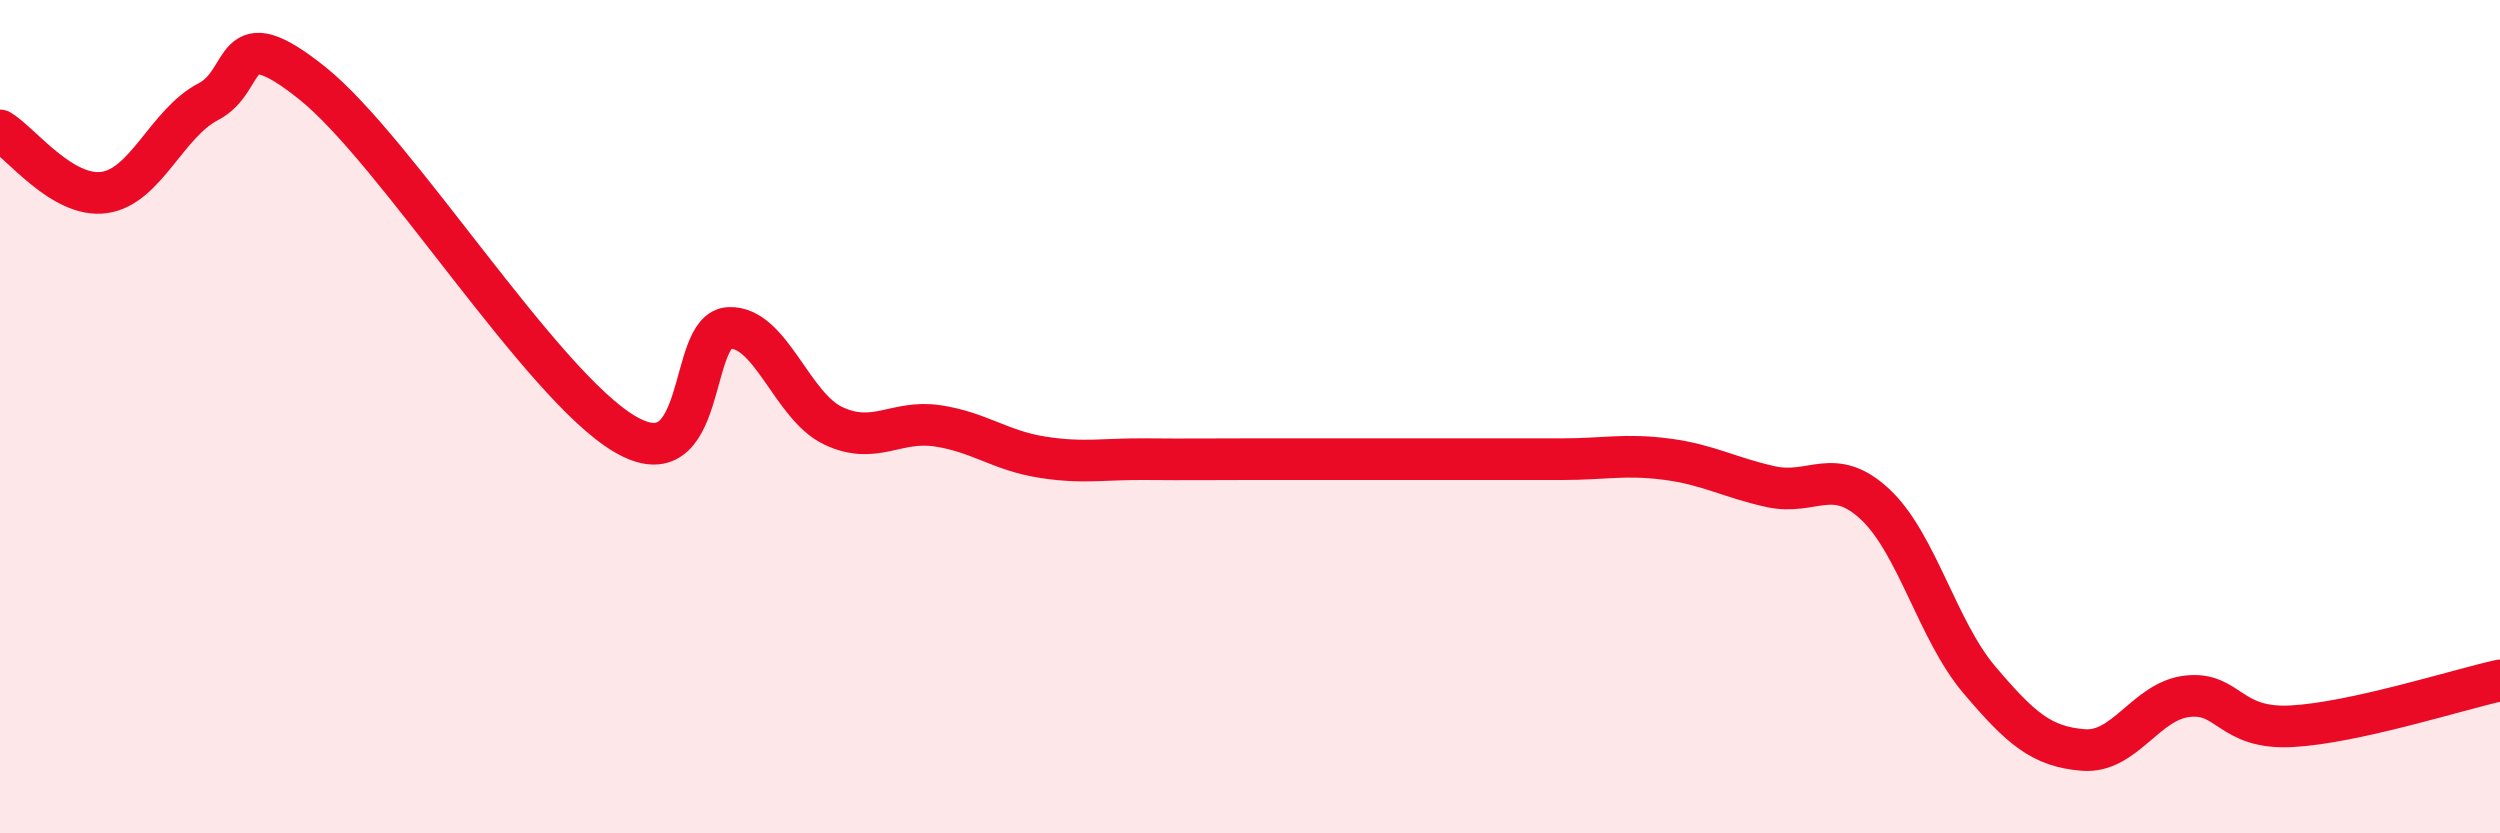
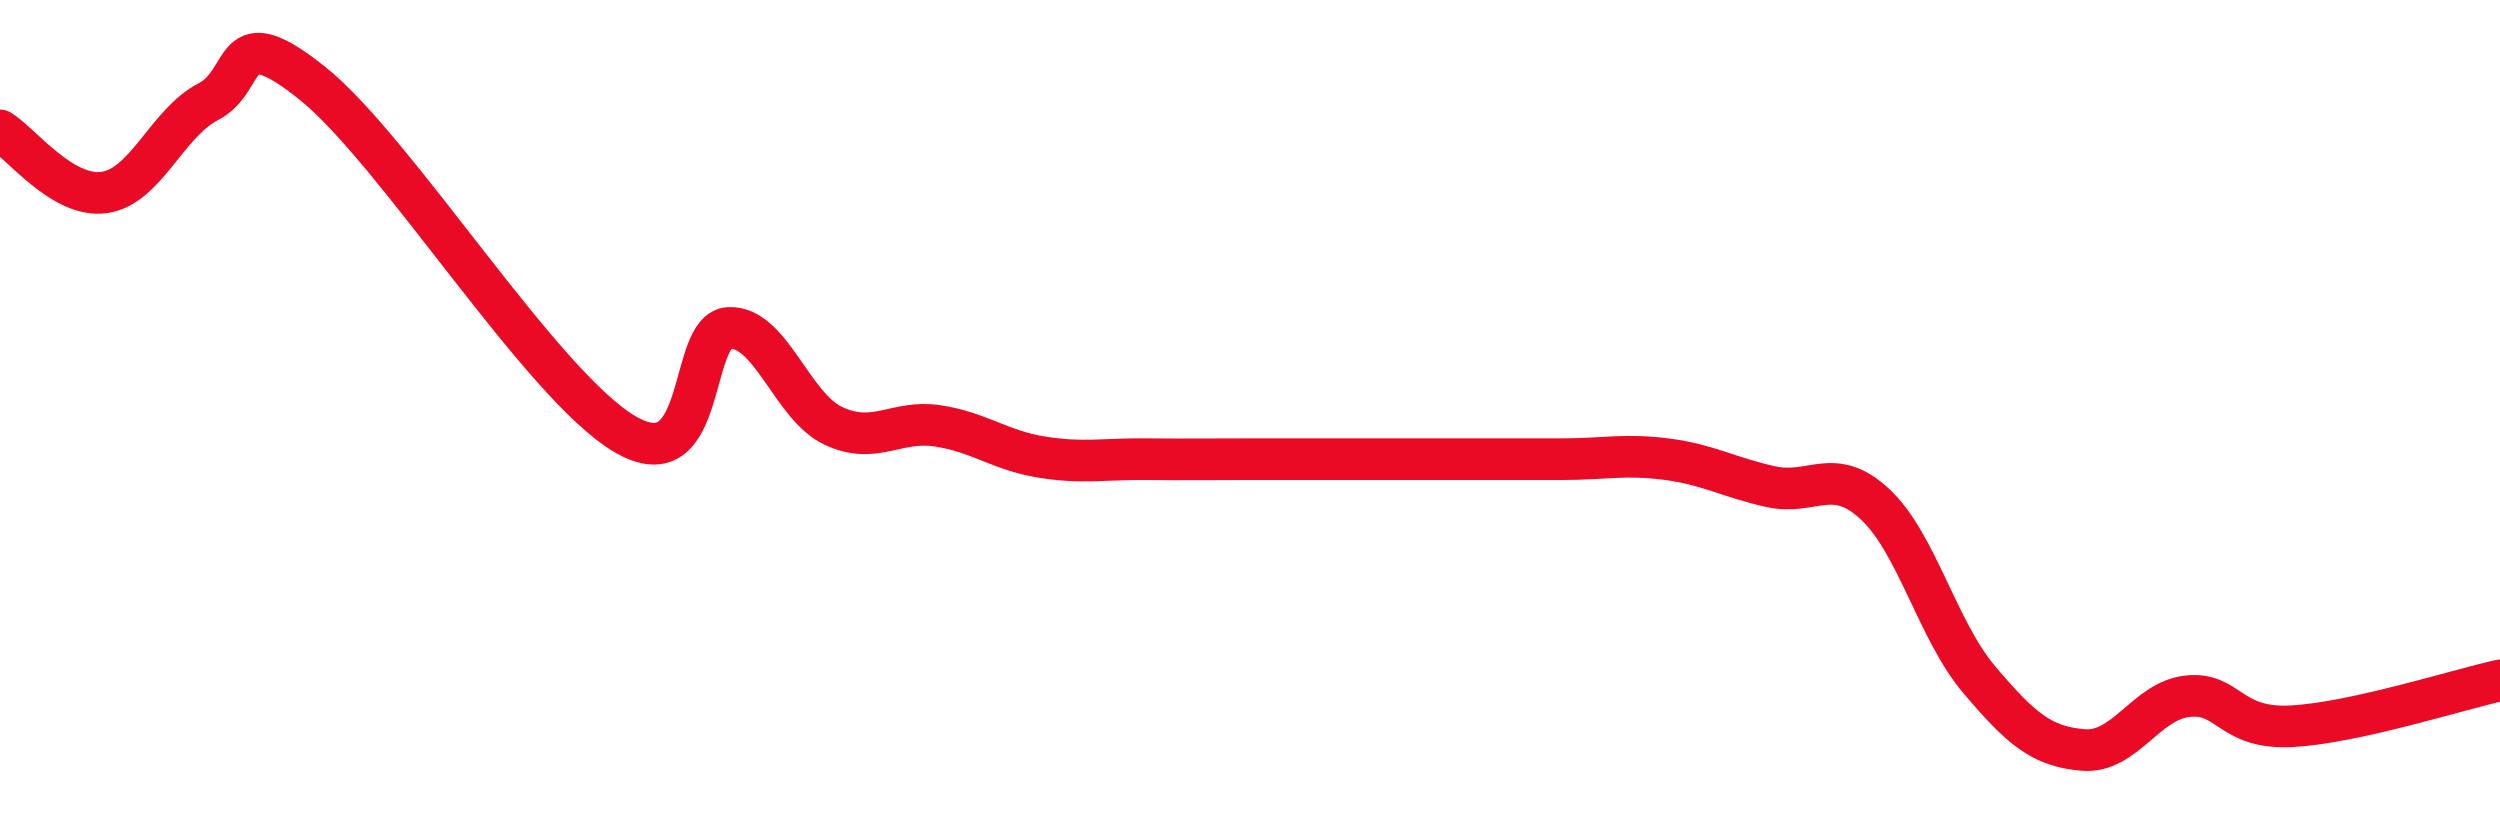
<svg xmlns="http://www.w3.org/2000/svg" width="60" height="20" viewBox="0 0 60 20">
-   <path d="M 0,3.13 C 0.5,3.43 1.5,4.76 2.5,4.62 C 3.5,4.48 4,2.96 5,2.44 C 6,1.92 5.5,0.4 7.5,2 C 9.5,3.6 13,9.25 15,10.42 C 17,11.59 16.5,7.91 17.5,7.87 C 18.5,7.83 19,9.75 20,10.22 C 21,10.69 21.5,10.07 22.5,10.22 C 23.5,10.37 24,10.81 25,10.97 C 26,11.13 26.5,11.01 27.5,11.02 C 28.5,11.03 29,11.02 30,11.02 C 31,11.02 31.5,11.02 32.5,11.02 C 33.5,11.02 34,11.02 35,11.02 C 36,11.02 36.5,11.02 37.5,11.02 C 38.5,11.02 39,10.89 40,11.02 C 41,11.15 41.5,11.46 42.5,11.68 C 43.5,11.9 44,11.17 45,12.1 C 46,13.03 46.5,15.13 47.5,16.31 C 48.5,17.49 49,17.92 50,18 C 51,18.08 51.5,16.82 52.5,16.71 C 53.5,16.6 53.5,17.51 55,17.43 C 56.5,17.35 59,16.55 60,16.33L60 20L0 20Z" fill="#EB0A25" opacity="0.1" stroke-linecap="round" stroke-linejoin="round" />
  <path d="M 0,3.13 C 0.5,3.43 1.5,4.76 2.5,4.62 C 3.5,4.48 4,2.96 5,2.44 C 6,1.92 5.5,0.4 7.5,2 C 9.5,3.6 13,9.25 15,10.42 C 17,11.59 16.5,7.91 17.5,7.87 C 18.5,7.83 19,9.75 20,10.22 C 21,10.69 21.5,10.07 22.5,10.22 C 23.5,10.37 24,10.81 25,10.97 C 26,11.13 26.5,11.01 27.5,11.02 C 28.5,11.03 29,11.02 30,11.02 C 31,11.02 31.5,11.02 32.5,11.02 C 33.5,11.02 34,11.02 35,11.02 C 36,11.02 36.5,11.02 37.5,11.02 C 38.5,11.02 39,10.89 40,11.02 C 41,11.15 41.5,11.46 42.5,11.68 C 43.5,11.9 44,11.17 45,12.1 C 46,13.03 46.5,15.13 47.5,16.31 C 48.5,17.49 49,17.92 50,18 C 51,18.08 51.5,16.82 52.5,16.71 C 53.5,16.6 53.5,17.51 55,17.43 C 56.5,17.35 59,16.55 60,16.33" stroke="#EB0A25" stroke-width="1" fill="none" stroke-linecap="round" stroke-linejoin="round" />
</svg>